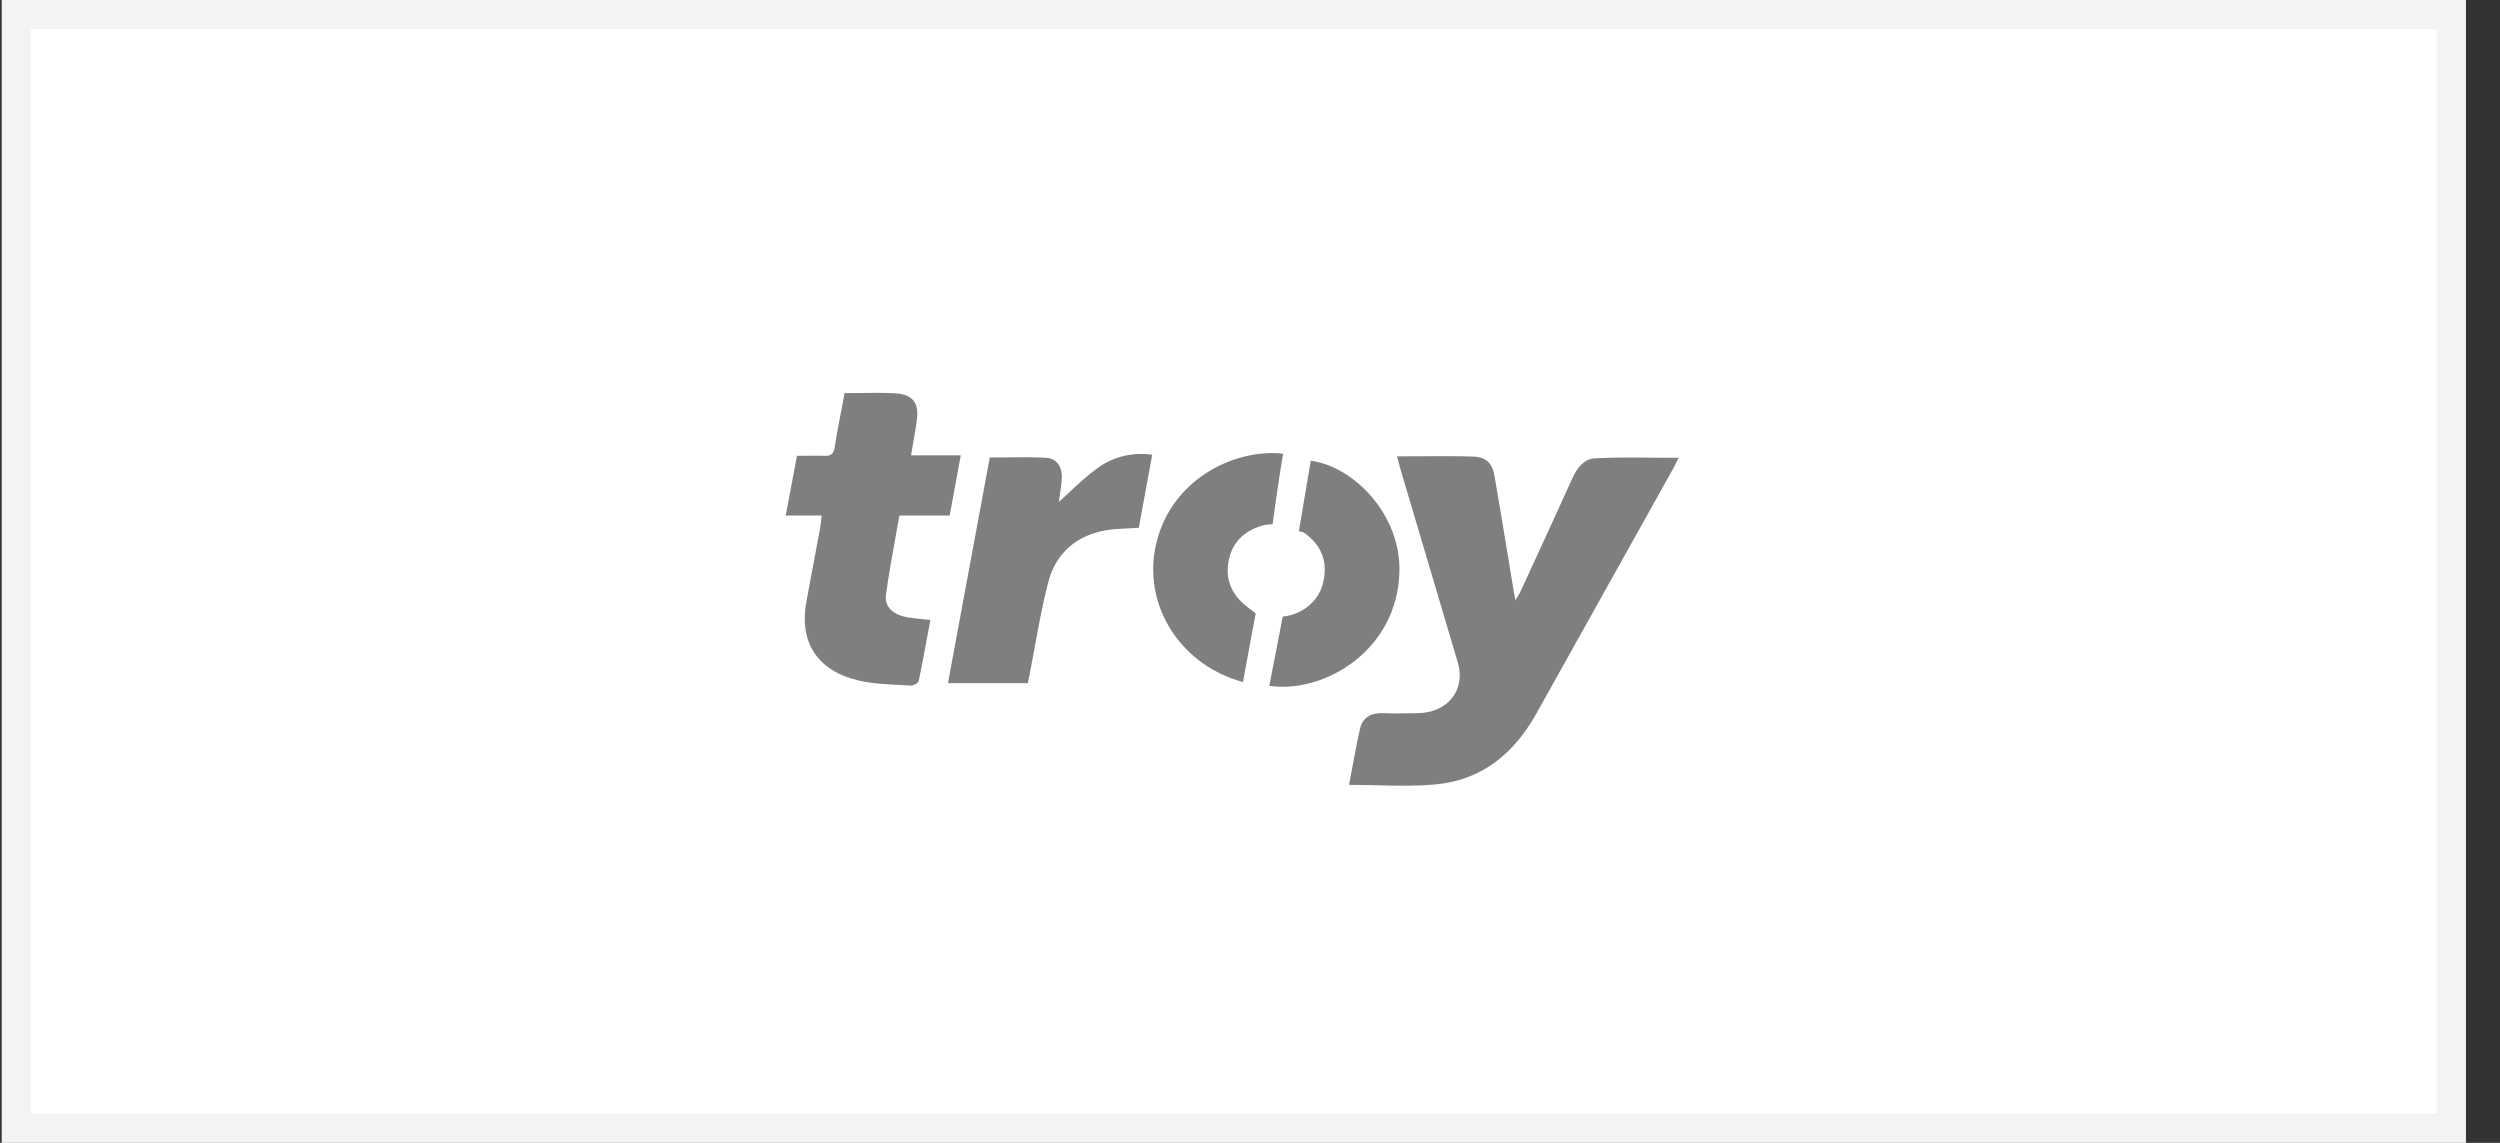
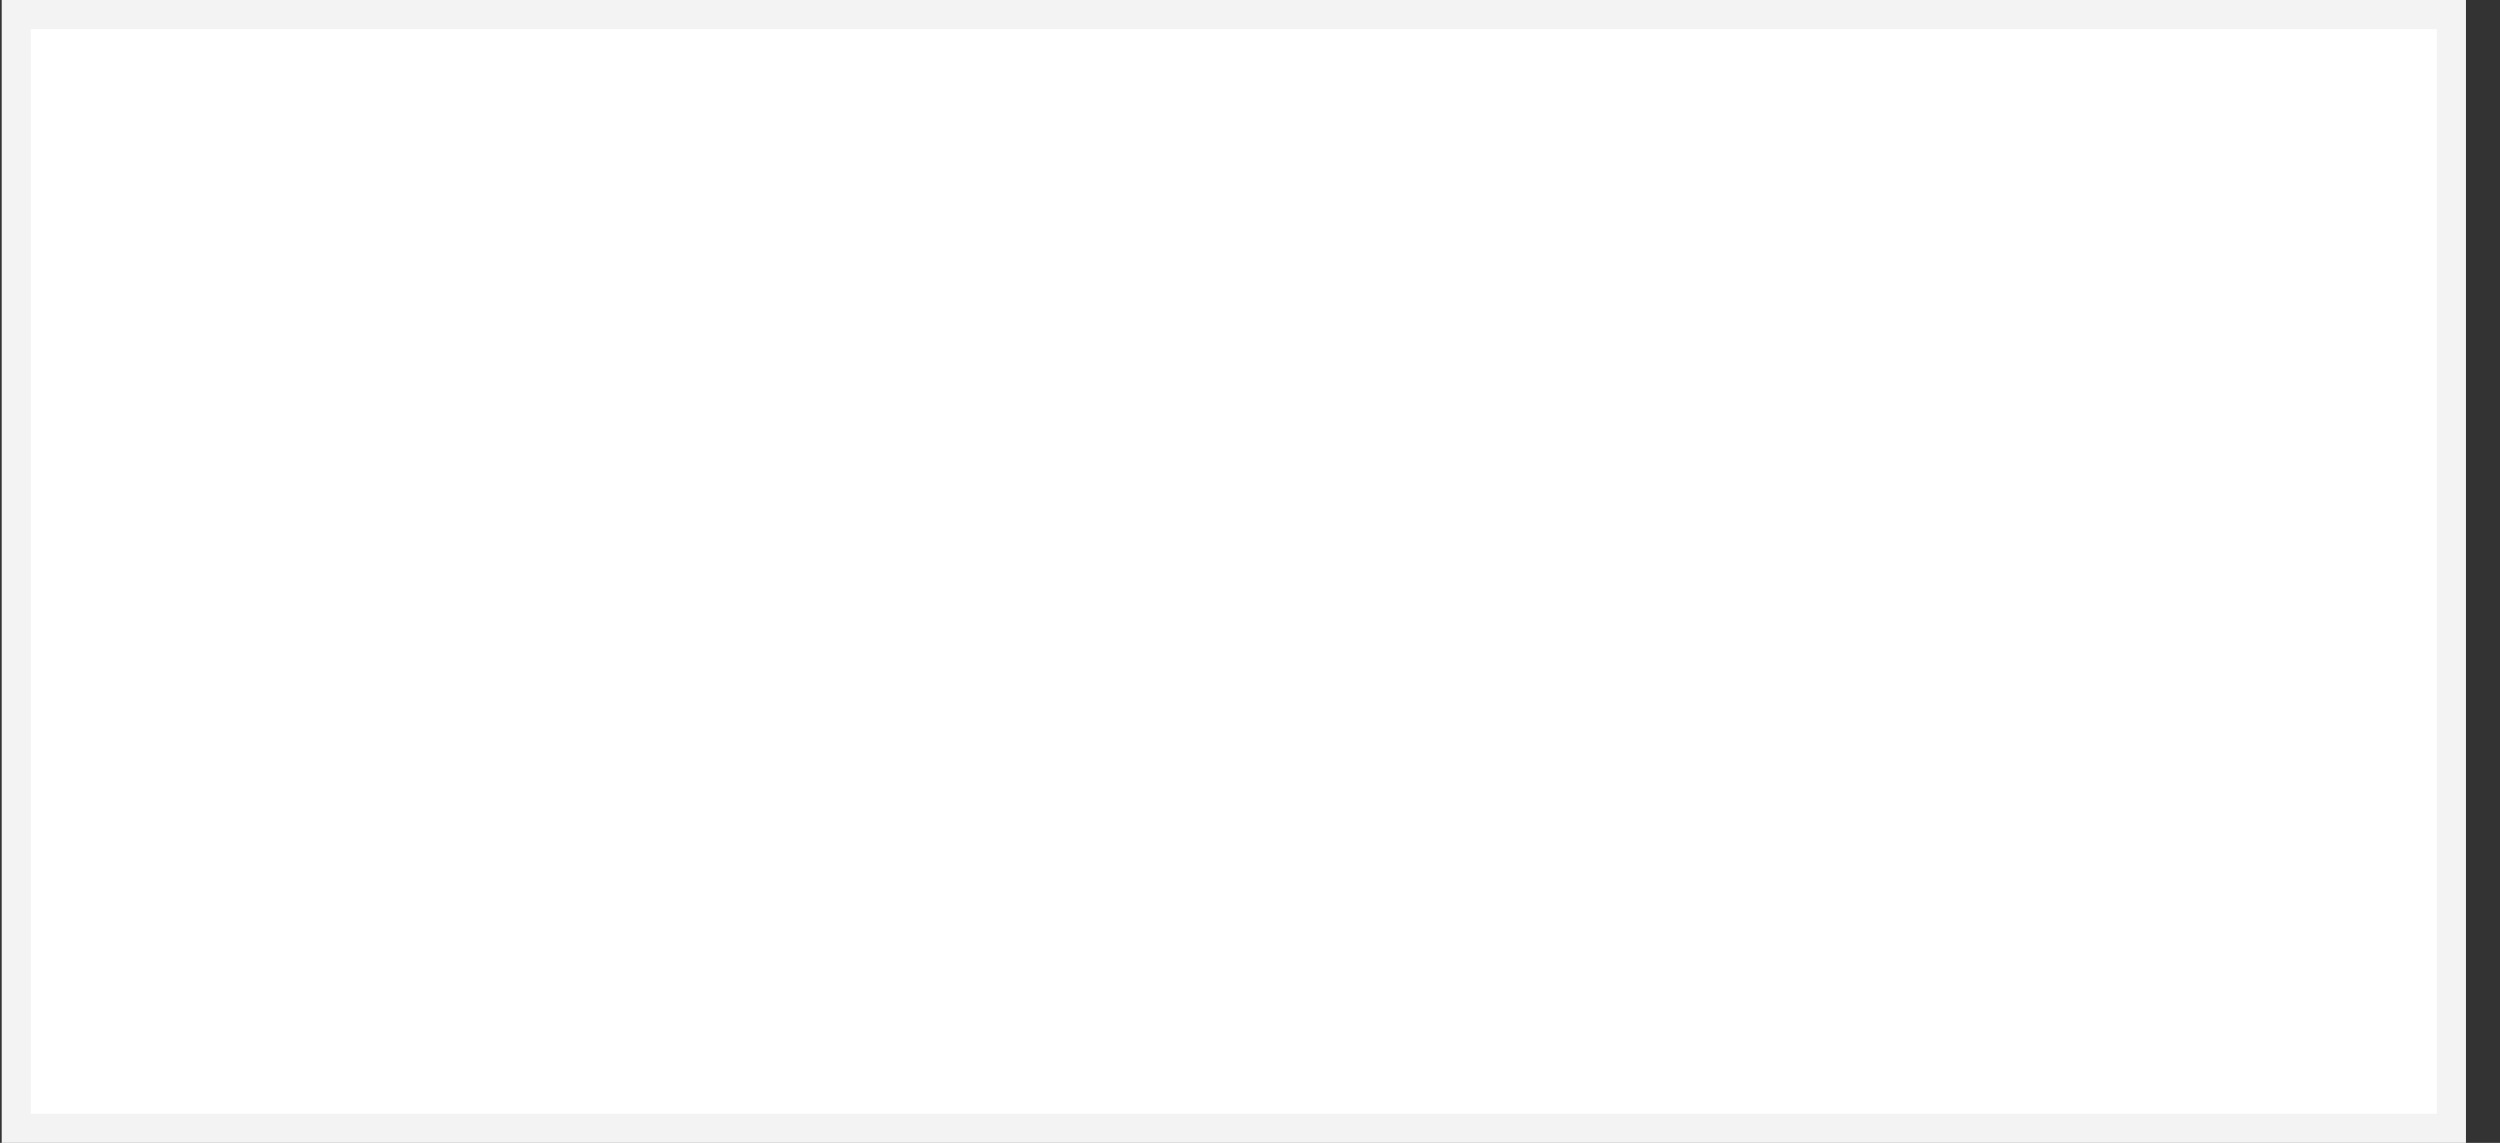
<svg xmlns="http://www.w3.org/2000/svg" width="70" height="32" viewBox="0 0 70 32" fill="none">
  <rect x="0" y="0" width="70" height="32" fill="#333333" stroke="none" />
  <path d="M0.455 0.408H68.639V31.592H0.455V0.408Z" fill="white" stroke="#F3F3F3" stroke-width="0.815" />
-   <path fill-rule="evenodd" clip-rule="evenodd" d="M23.007 14.434H22C22.084 14.001 22.16 13.589 22.238 13.172L22.314 12.763C22.407 12.763 22.496 12.762 22.584 12.761H22.584H22.584H22.584C22.752 12.759 22.912 12.757 23.073 12.763C23.259 12.773 23.34 12.718 23.369 12.53C23.416 12.223 23.475 11.917 23.535 11.607L23.535 11.607L23.535 11.607L23.535 11.607L23.535 11.607C23.574 11.41 23.613 11.21 23.649 11.007C23.797 11.007 23.944 11.005 24.09 11.004C24.423 10.999 24.749 10.995 25.074 11.014C25.541 11.04 25.726 11.27 25.677 11.712C25.655 11.919 25.618 12.124 25.58 12.338L25.58 12.338L25.58 12.338L25.58 12.338L25.58 12.338C25.556 12.471 25.531 12.608 25.509 12.75H26.902C26.831 13.124 26.766 13.482 26.701 13.838L26.701 13.838L26.701 13.838L26.701 13.838C26.664 14.037 26.628 14.234 26.591 14.434H25.183C25.147 14.637 25.111 14.84 25.074 15.043L25.074 15.043L25.074 15.043L25.074 15.044L25.074 15.044C24.978 15.579 24.882 16.113 24.807 16.642C24.759 16.986 24.998 17.212 25.41 17.285C25.546 17.309 25.684 17.322 25.835 17.337C25.904 17.343 25.976 17.35 26.051 17.358C26.012 17.558 25.976 17.757 25.939 17.954L25.939 17.954C25.87 18.33 25.802 18.702 25.723 19.072C25.711 19.128 25.573 19.201 25.501 19.196C25.39 19.189 25.28 19.183 25.169 19.178C24.791 19.159 24.41 19.14 24.048 19.055C22.889 18.788 22.375 17.988 22.576 16.867C22.654 16.429 22.737 15.991 22.82 15.554C22.868 15.296 22.917 15.038 22.965 14.78C22.977 14.713 22.984 14.645 22.992 14.568C22.997 14.526 23.001 14.482 23.007 14.434ZM39.119 12.778C39.341 12.778 39.558 12.777 39.772 12.775C40.275 12.772 40.761 12.769 41.246 12.784C41.616 12.796 41.785 12.969 41.847 13.332C41.988 14.147 42.122 14.962 42.257 15.779L42.257 15.779L42.257 15.782C42.302 16.057 42.348 16.332 42.393 16.607C42.397 16.631 42.402 16.654 42.409 16.687L42.409 16.687C42.416 16.717 42.424 16.754 42.434 16.807C42.457 16.767 42.477 16.733 42.495 16.703C42.534 16.638 42.562 16.591 42.584 16.541L42.767 16.145L42.767 16.144C43.192 15.22 43.617 14.295 44.036 13.371C44.162 13.093 44.363 12.843 44.666 12.832C45.211 12.804 45.757 12.809 46.314 12.815C46.541 12.817 46.769 12.819 47 12.819C46.984 12.852 46.968 12.884 46.953 12.916L46.953 12.916L46.953 12.916C46.922 12.981 46.892 13.043 46.858 13.104C45.581 15.395 44.301 17.687 43.018 19.981C42.414 21.055 41.538 21.832 40.219 21.961C39.673 22.015 39.119 22.002 38.553 21.988C38.296 21.982 38.036 21.976 37.773 21.976C37.807 21.804 37.839 21.633 37.87 21.462L37.87 21.462L37.87 21.462L37.87 21.462L37.87 21.462C37.936 21.105 38.002 20.75 38.083 20.398C38.153 20.095 38.38 19.956 38.717 19.968C39.02 19.98 39.305 19.975 39.597 19.97L39.696 19.968C40.536 19.959 41.046 19.317 40.819 18.551C40.279 16.733 39.74 14.916 39.202 13.1C39.18 13.025 39.162 12.953 39.138 12.854L39.119 12.778ZM27.713 12.81C27.324 14.908 26.935 17.014 26.543 19.127H28.78C28.808 18.985 28.832 18.861 28.857 18.737C28.899 18.52 28.939 18.302 28.979 18.083L28.979 18.083C29.088 17.49 29.197 16.897 29.347 16.314C29.538 15.564 30.048 15.047 30.86 14.868C31.079 14.82 31.307 14.809 31.546 14.797C31.657 14.792 31.771 14.787 31.887 14.777C32.008 14.119 32.133 13.437 32.262 12.733C31.731 12.654 31.19 12.781 30.759 13.086C30.471 13.289 30.213 13.53 29.964 13.762L29.964 13.762C29.857 13.862 29.752 13.96 29.647 14.052C29.654 13.995 29.664 13.934 29.674 13.87C29.698 13.711 29.726 13.534 29.732 13.357C29.732 13.051 29.584 12.837 29.287 12.818C28.927 12.796 28.564 12.801 28.194 12.806C28.035 12.808 27.875 12.81 27.713 12.81ZM35.928 12.703C35.817 13.307 35.633 14.677 35.633 14.677C35.633 14.677 35.431 14.693 35.382 14.705C34.852 14.849 34.515 15.172 34.408 15.672C34.291 16.22 34.487 16.676 34.964 17.023C34.996 17.046 35.16 17.174 35.16 17.174C35.16 17.174 34.911 18.489 34.804 19.096C33.108 18.643 32.045 17.047 32.338 15.396C32.68 13.478 34.519 12.55 35.928 12.703ZM35.711 18.326C35.654 18.615 35.596 18.907 35.543 19.204C37.07 19.423 39.112 18.228 39.183 16.036C39.236 14.398 37.892 13.056 36.702 12.9C36.603 13.483 36.368 14.877 36.368 14.877C36.415 14.882 36.462 14.894 36.506 14.91C36.988 15.248 37.173 15.696 37.062 16.248C36.977 16.731 36.596 17.119 36.096 17.234C36.036 17.247 35.976 17.256 35.916 17.263C35.916 17.263 35.882 17.433 35.866 17.522C35.817 17.79 35.764 18.057 35.711 18.326Z" fill="#7F7F7F" />
</svg>